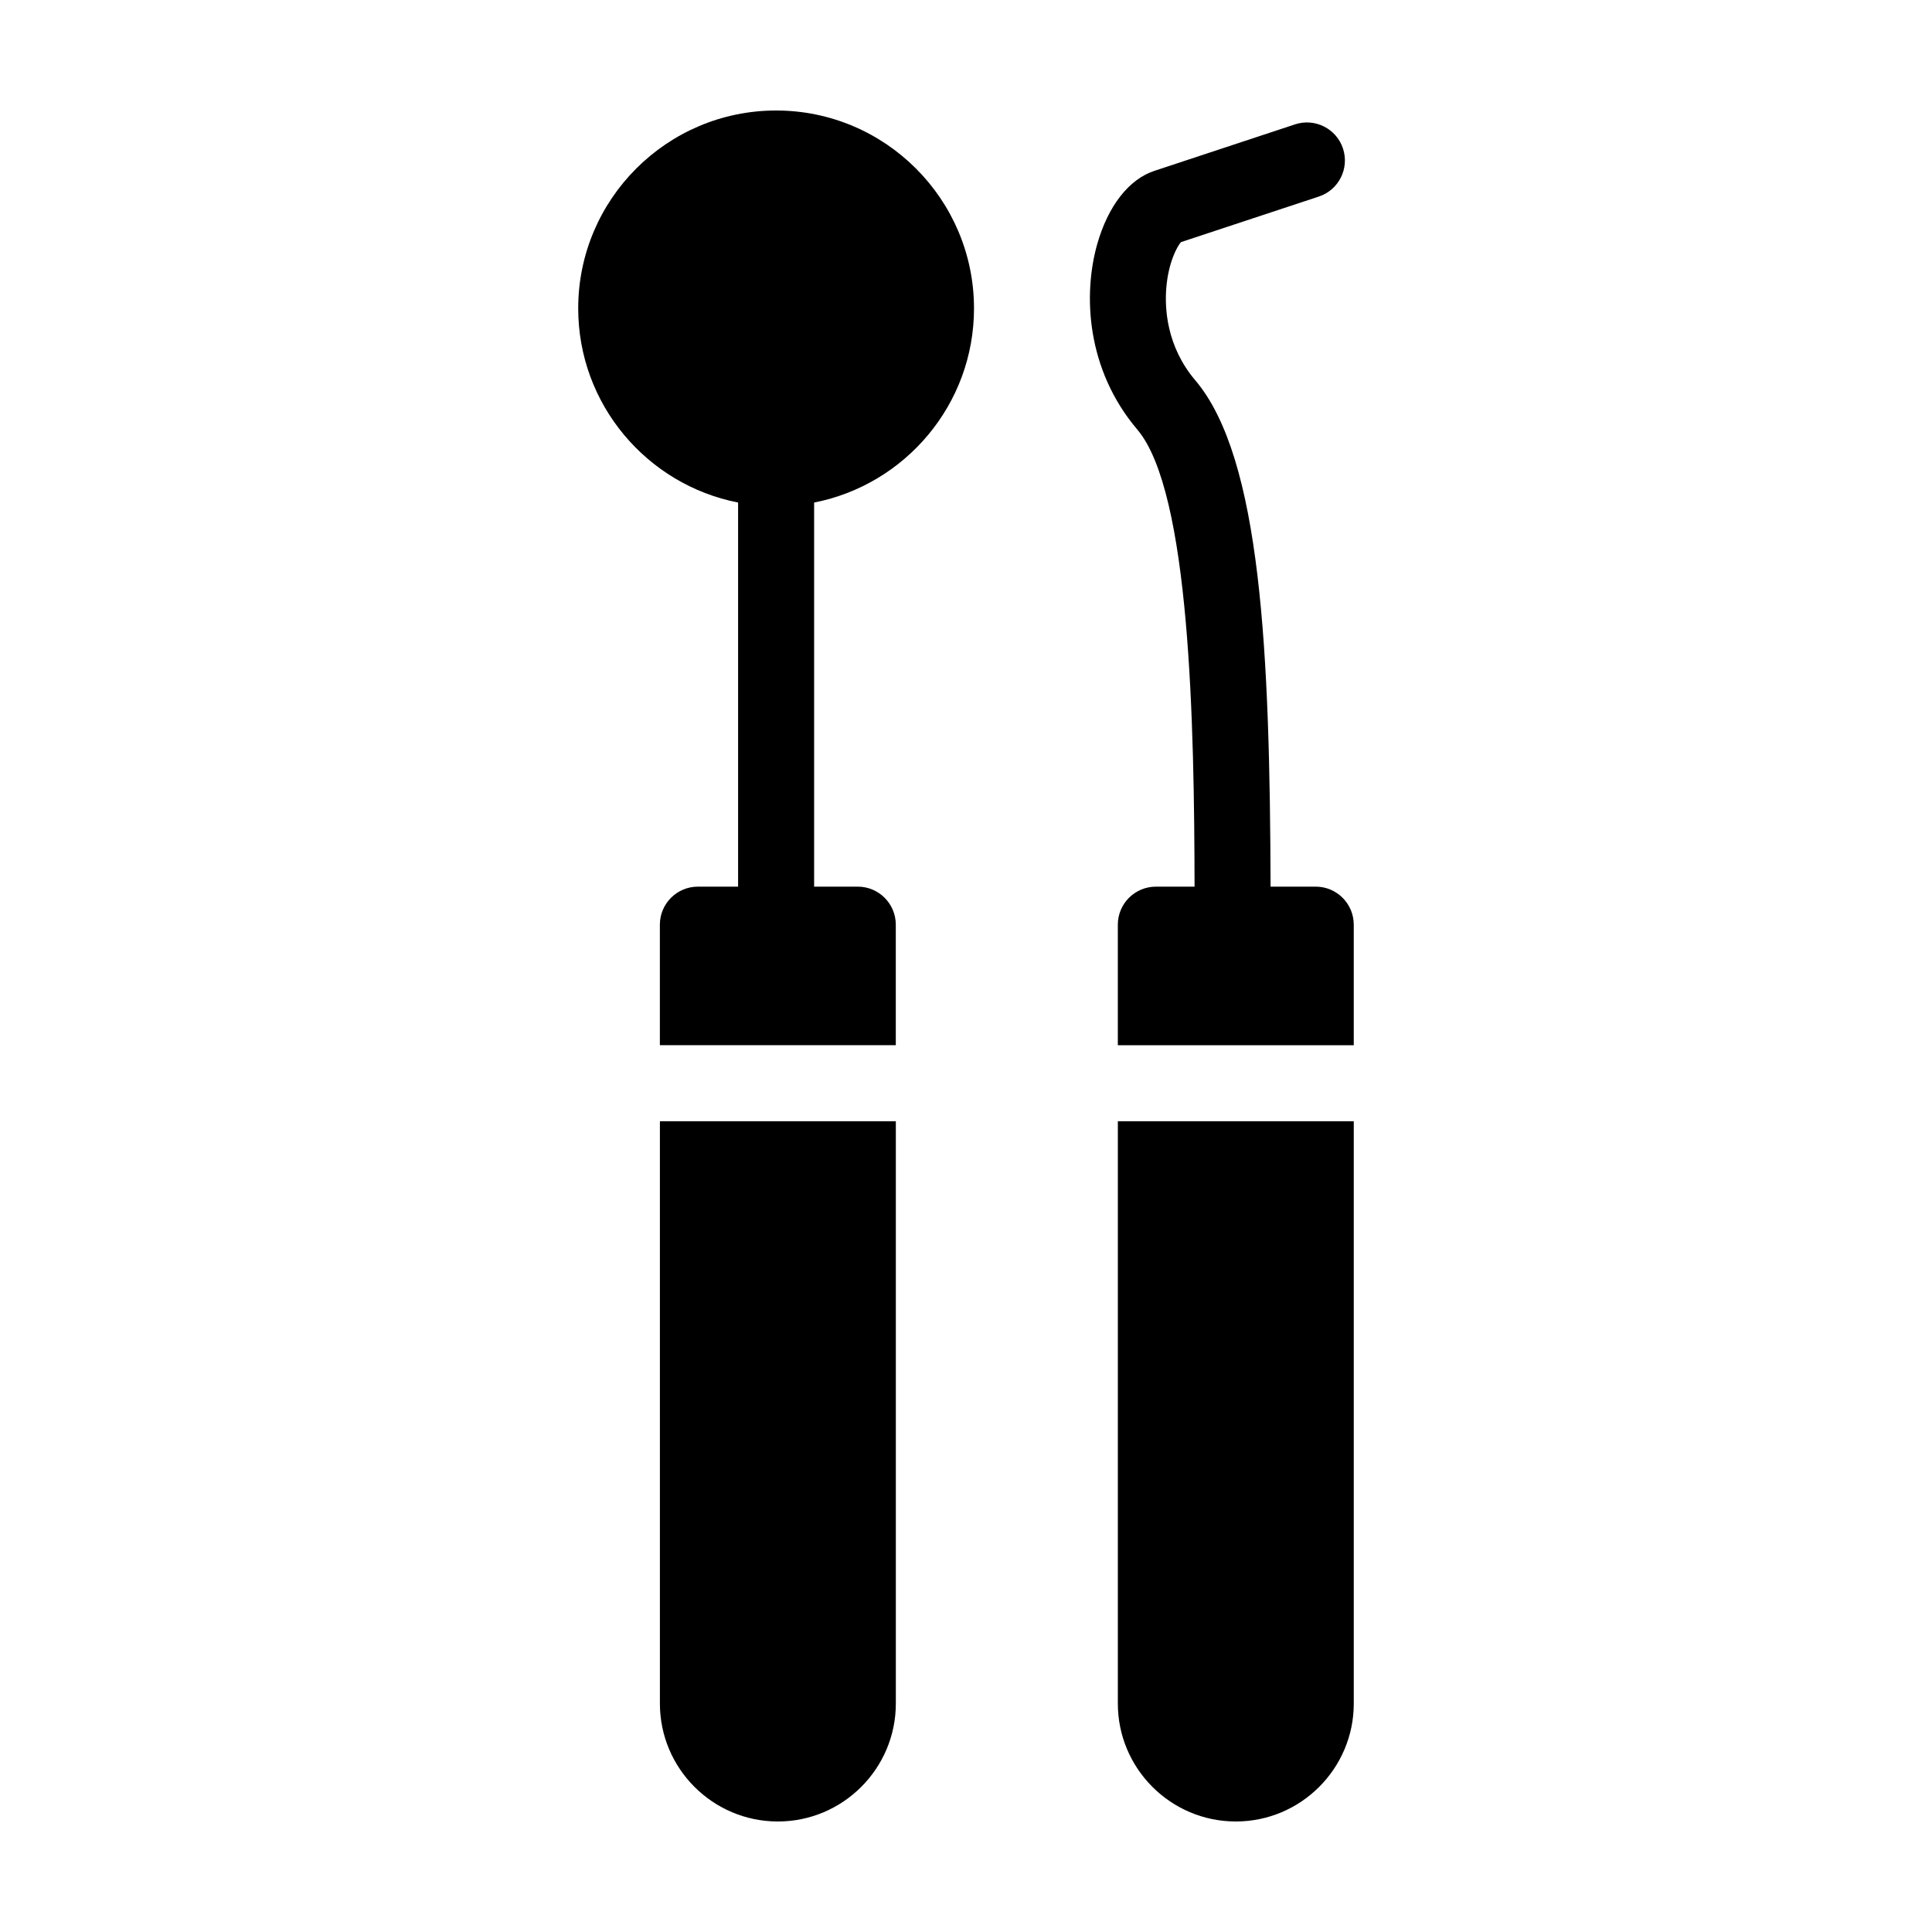
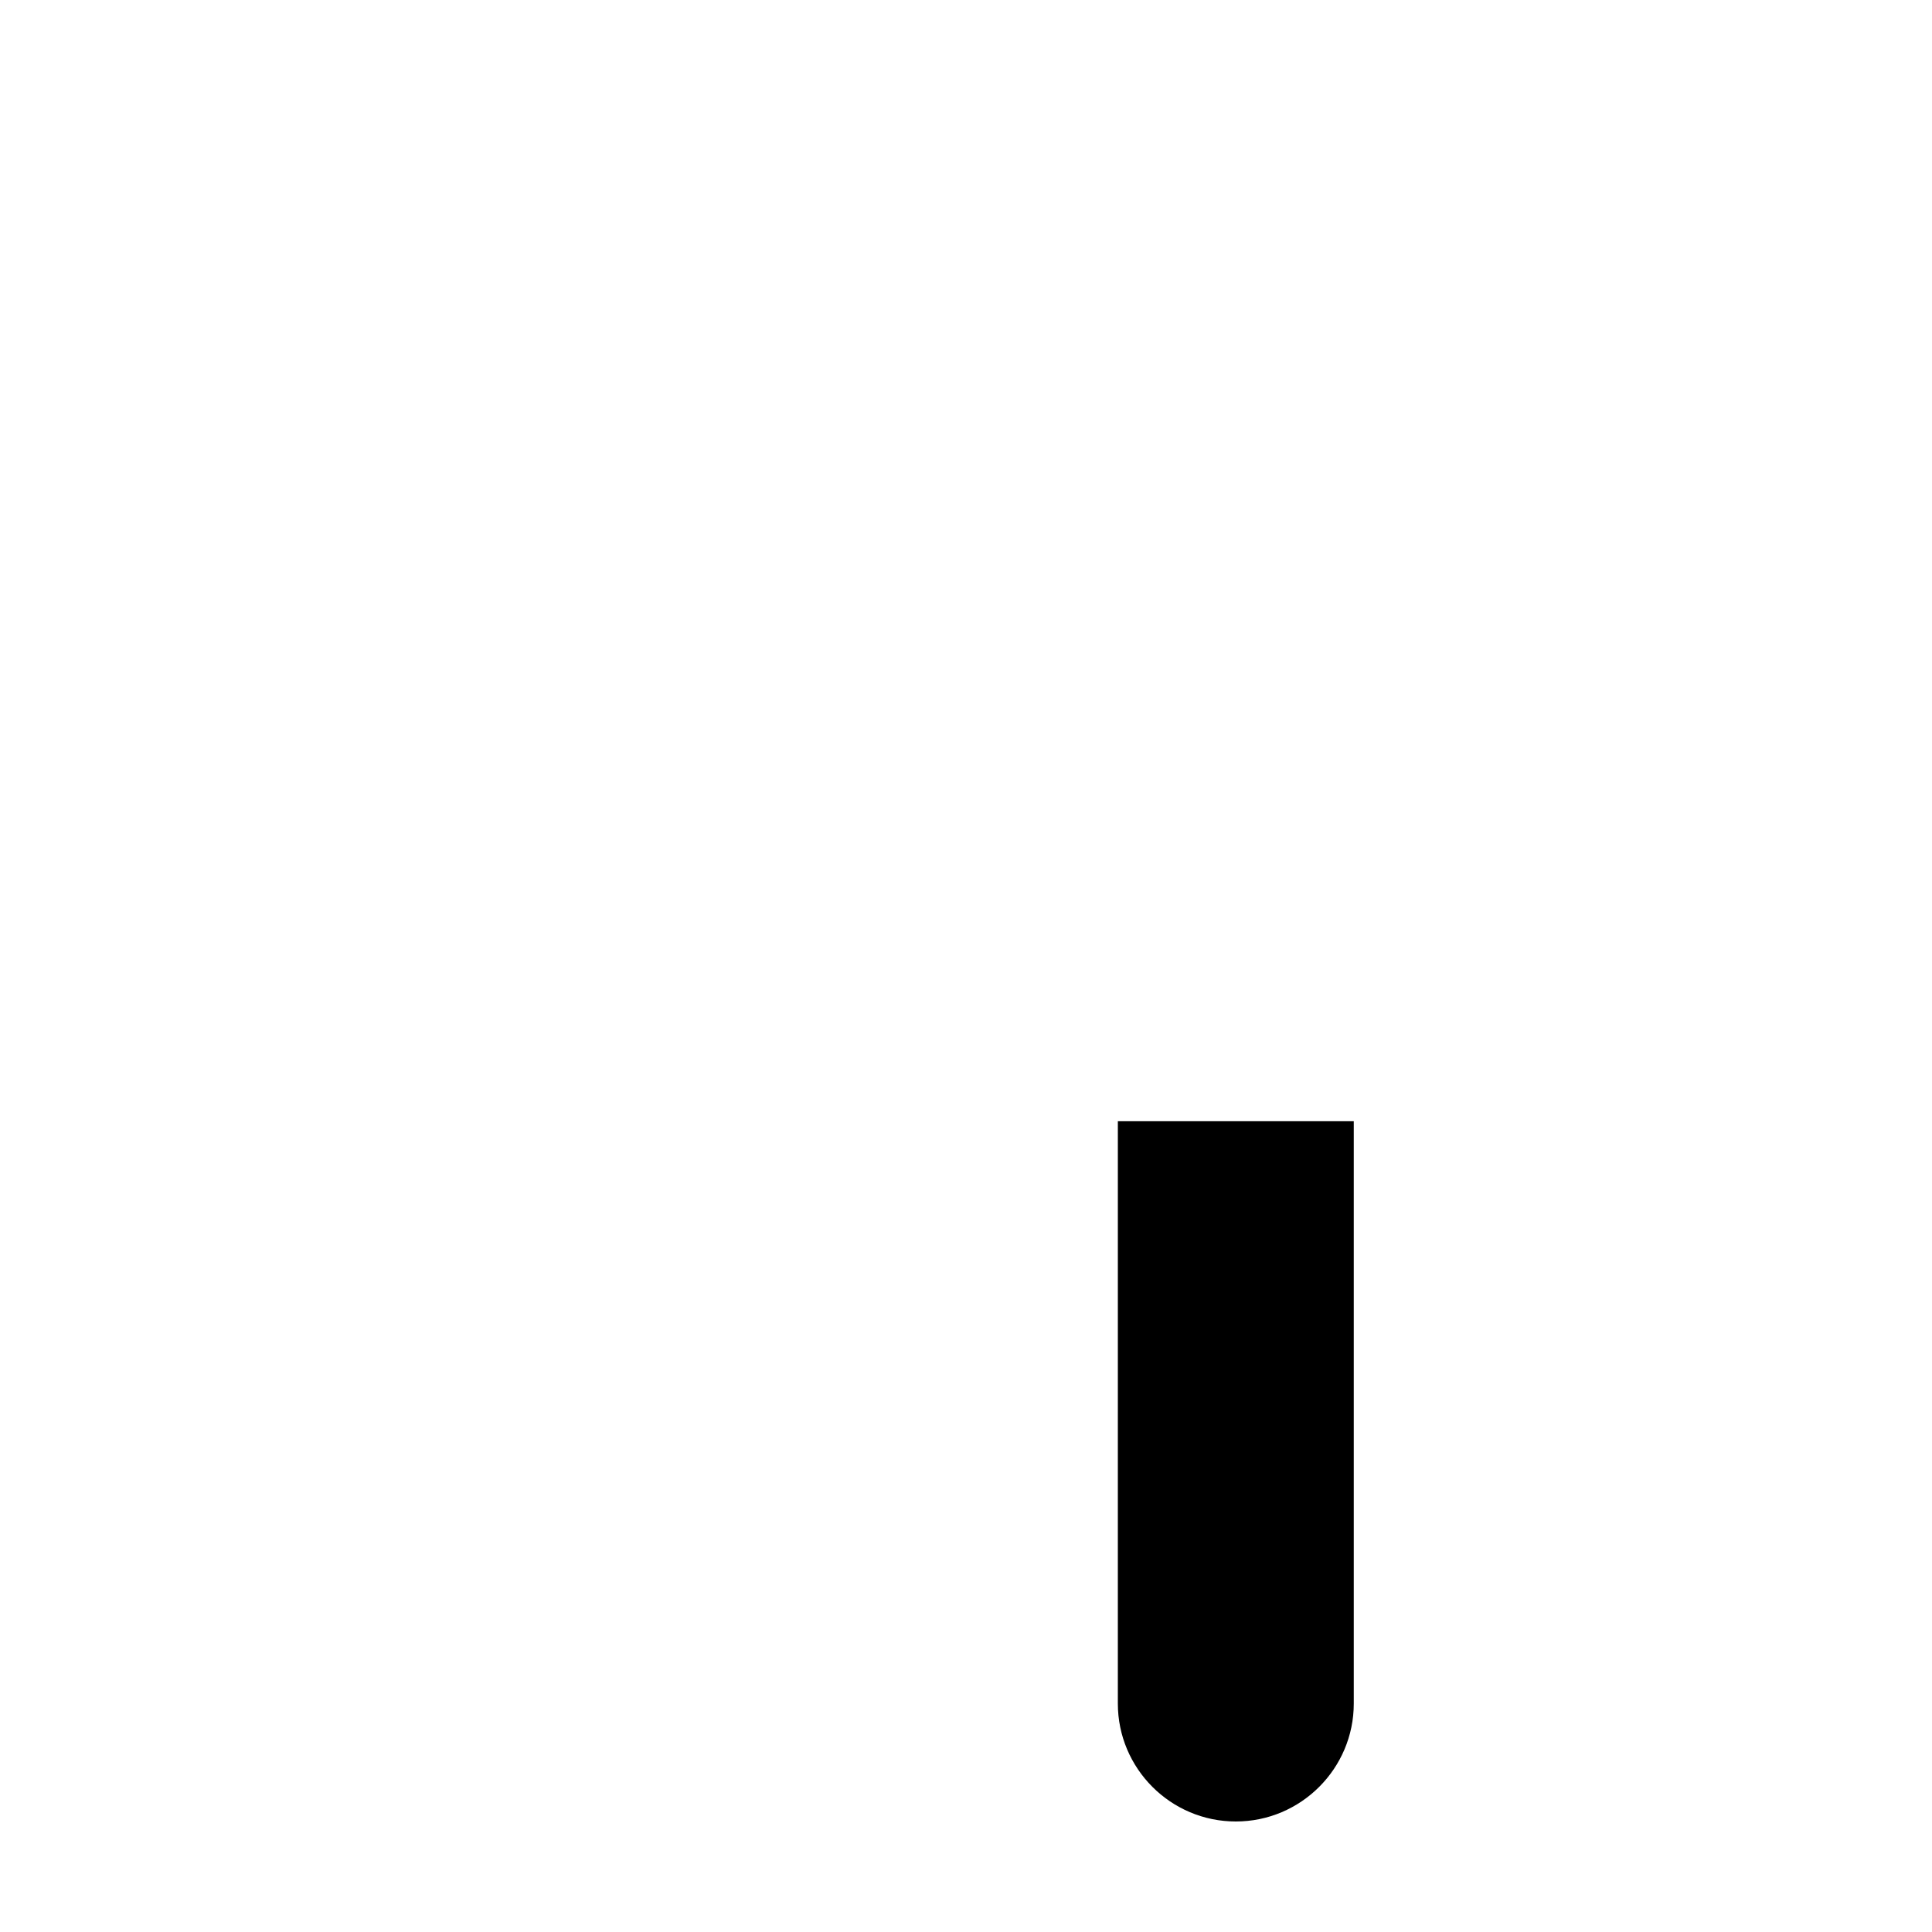
<svg xmlns="http://www.w3.org/2000/svg" fill="#000000" width="800px" height="800px" version="1.1" viewBox="144 144 512 512">
  <g>
-     <path d="m402.12 225.73c0-28.918-23.527-52.445-52.445-52.445-28.918 0-52.445 23.527-52.445 52.445 0 25.469 18.258 46.738 42.371 51.449v101.79h-10.652c-5.562 0-10.078 4.516-10.078 10.078v31.941h62.523v-31.941c0-5.562-4.516-10.078-10.078-10.078h-11.566v-101.79c24.113-4.711 42.371-25.98 42.371-51.449z" />
-     <path d="m318.88 595.45c0 17.234 14.02 31.262 31.262 31.262s31.262-14.027 31.262-31.262v-154.31h-62.523z" />
-     <path d="m492.68 378.97h-11.965c-0.188-61.66-2.434-113.54-19.949-134.18-7.715-9.094-8.121-19.289-7.68-24.562 0.562-6.699 2.84-10.879 3.879-12.062l36.535-12.078c5.281-1.738 8.148-7.438 6.406-12.723-1.742-5.285-7.445-8.152-12.73-6.402l-37.258 12.316c-6.785 2.238-12.312 9.355-15.176 19.523-3.723 13.246-2.883 33.082 10.652 49.031 14.035 16.539 15.094 78.402 15.176 121.14h-10.258c-5.562 0-10.078 4.516-10.078 10.078v31.941h62.523v-31.941c0-5.566-4.516-10.082-10.078-10.082z" />
    <path d="m440.24 595.45c0 17.234 14.02 31.262 31.262 31.262s31.262-14.027 31.262-31.262v-154.31h-62.523z" />
  </g>
</svg>